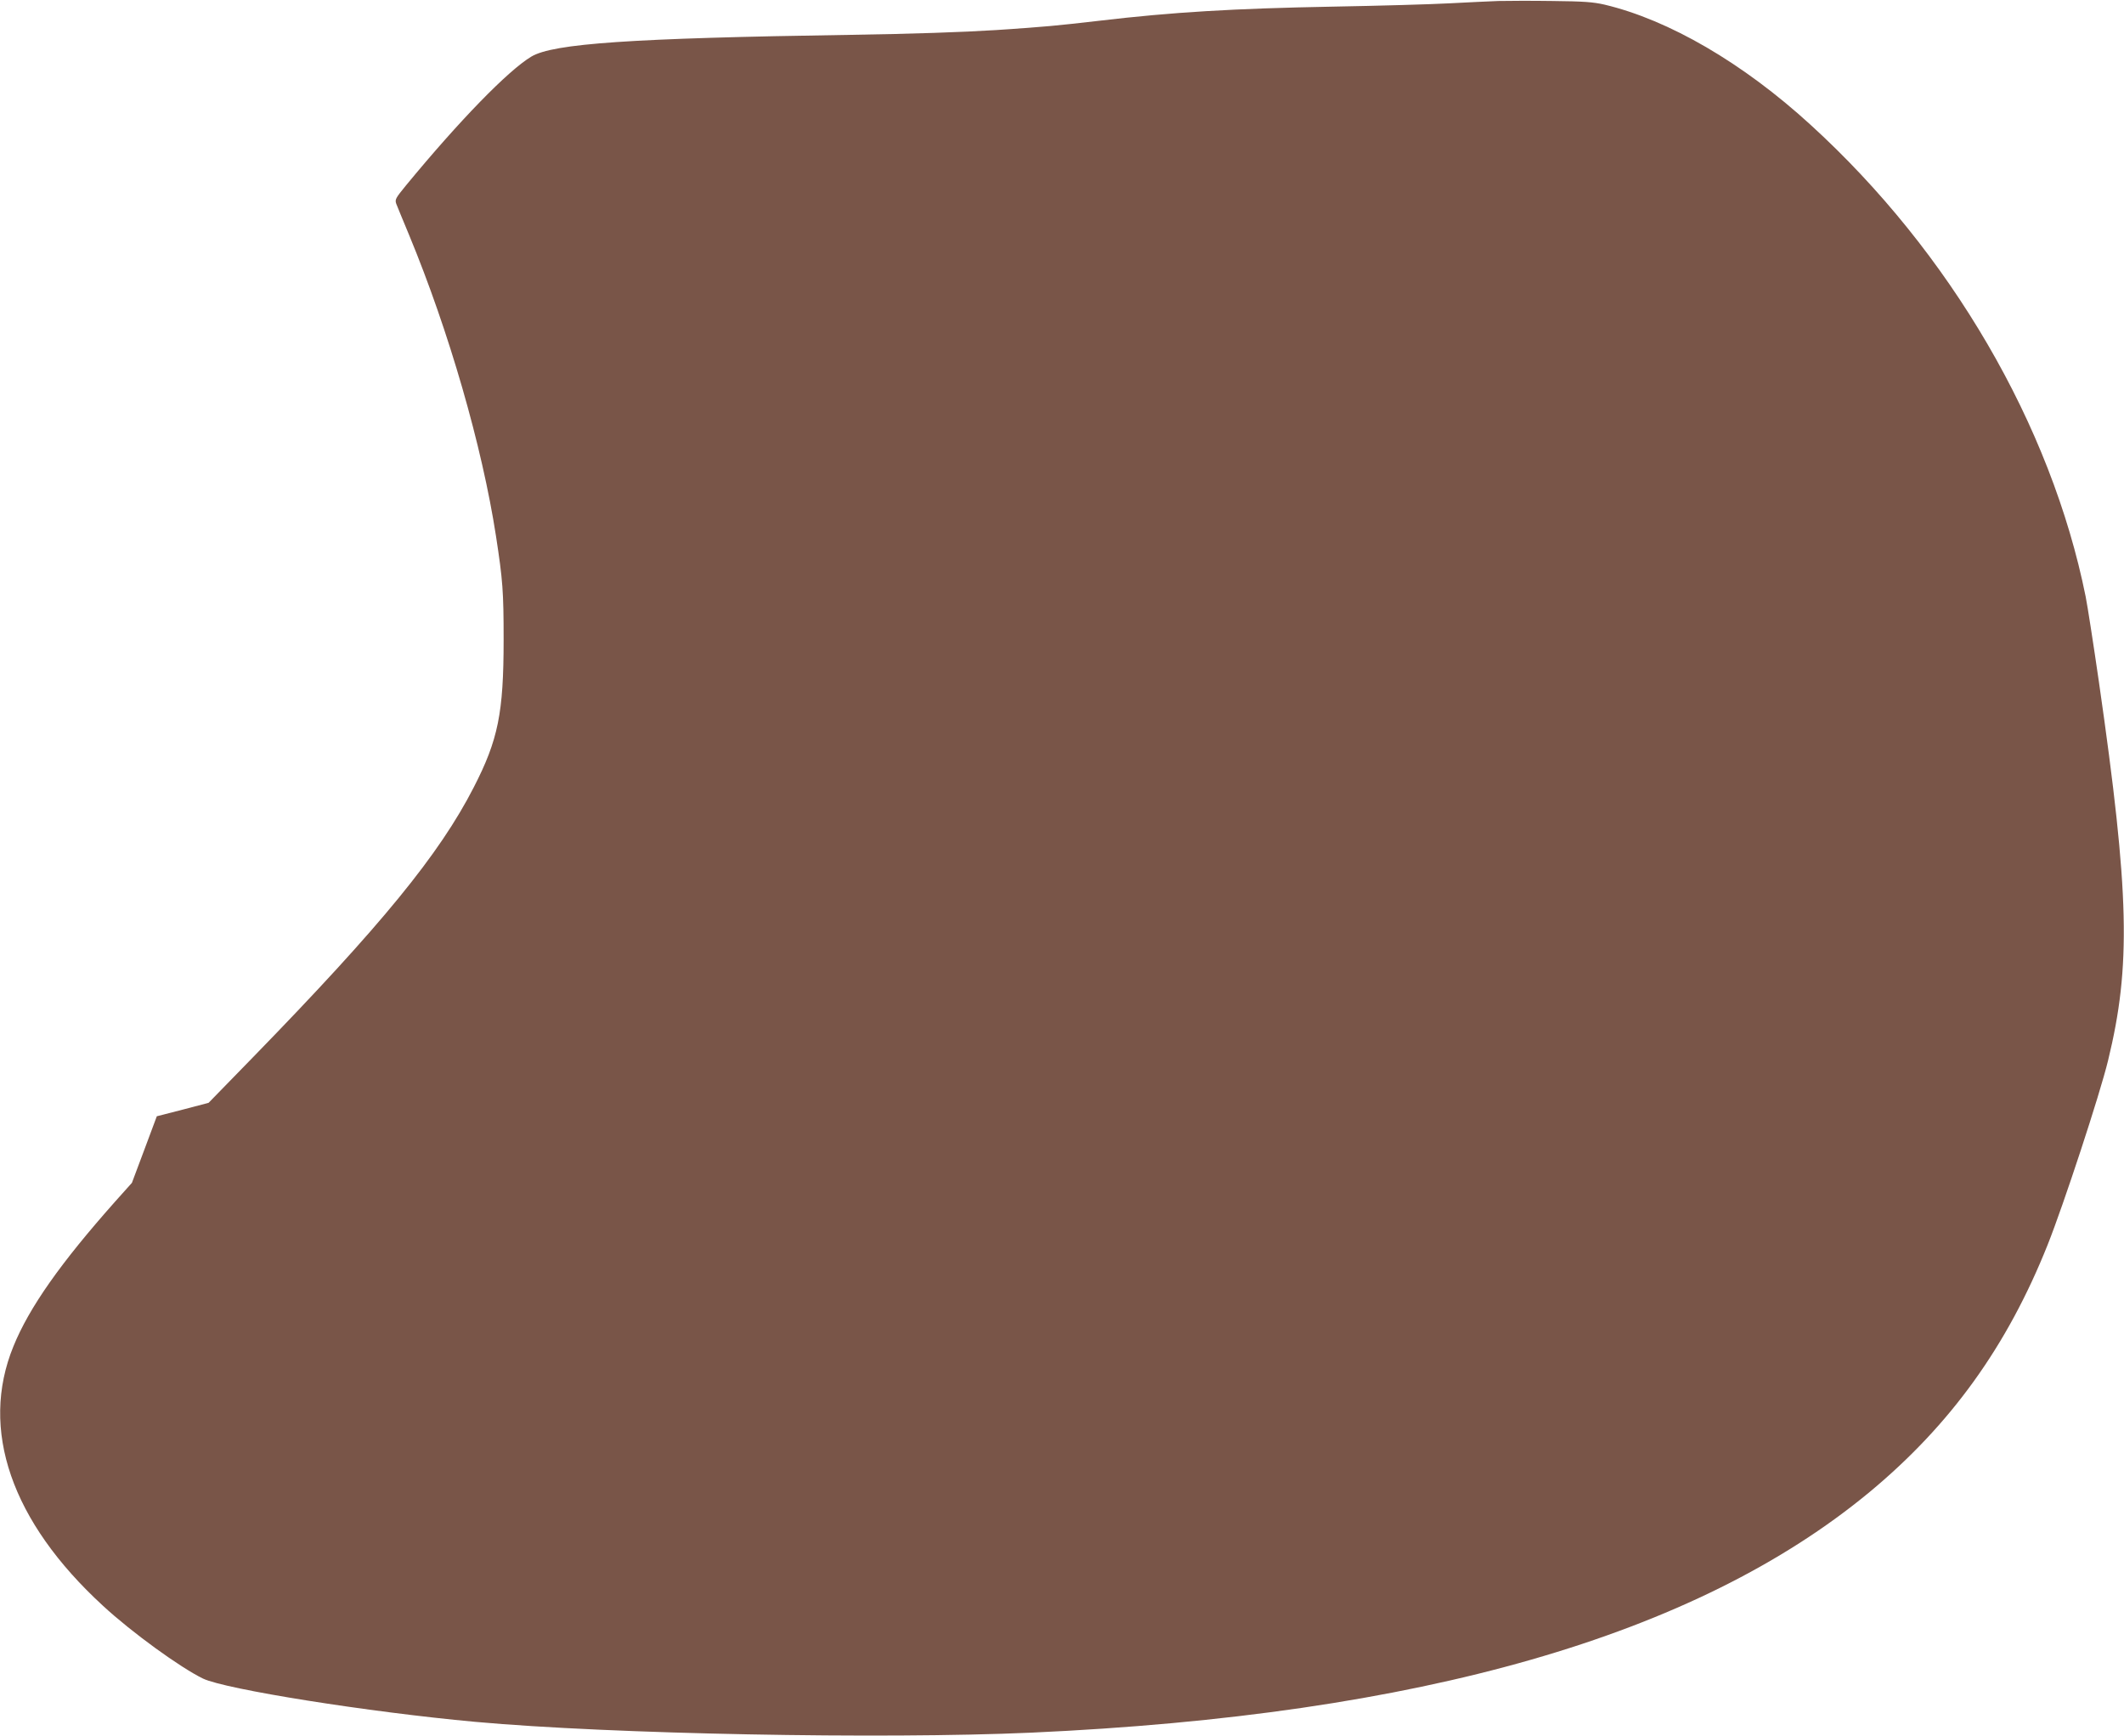
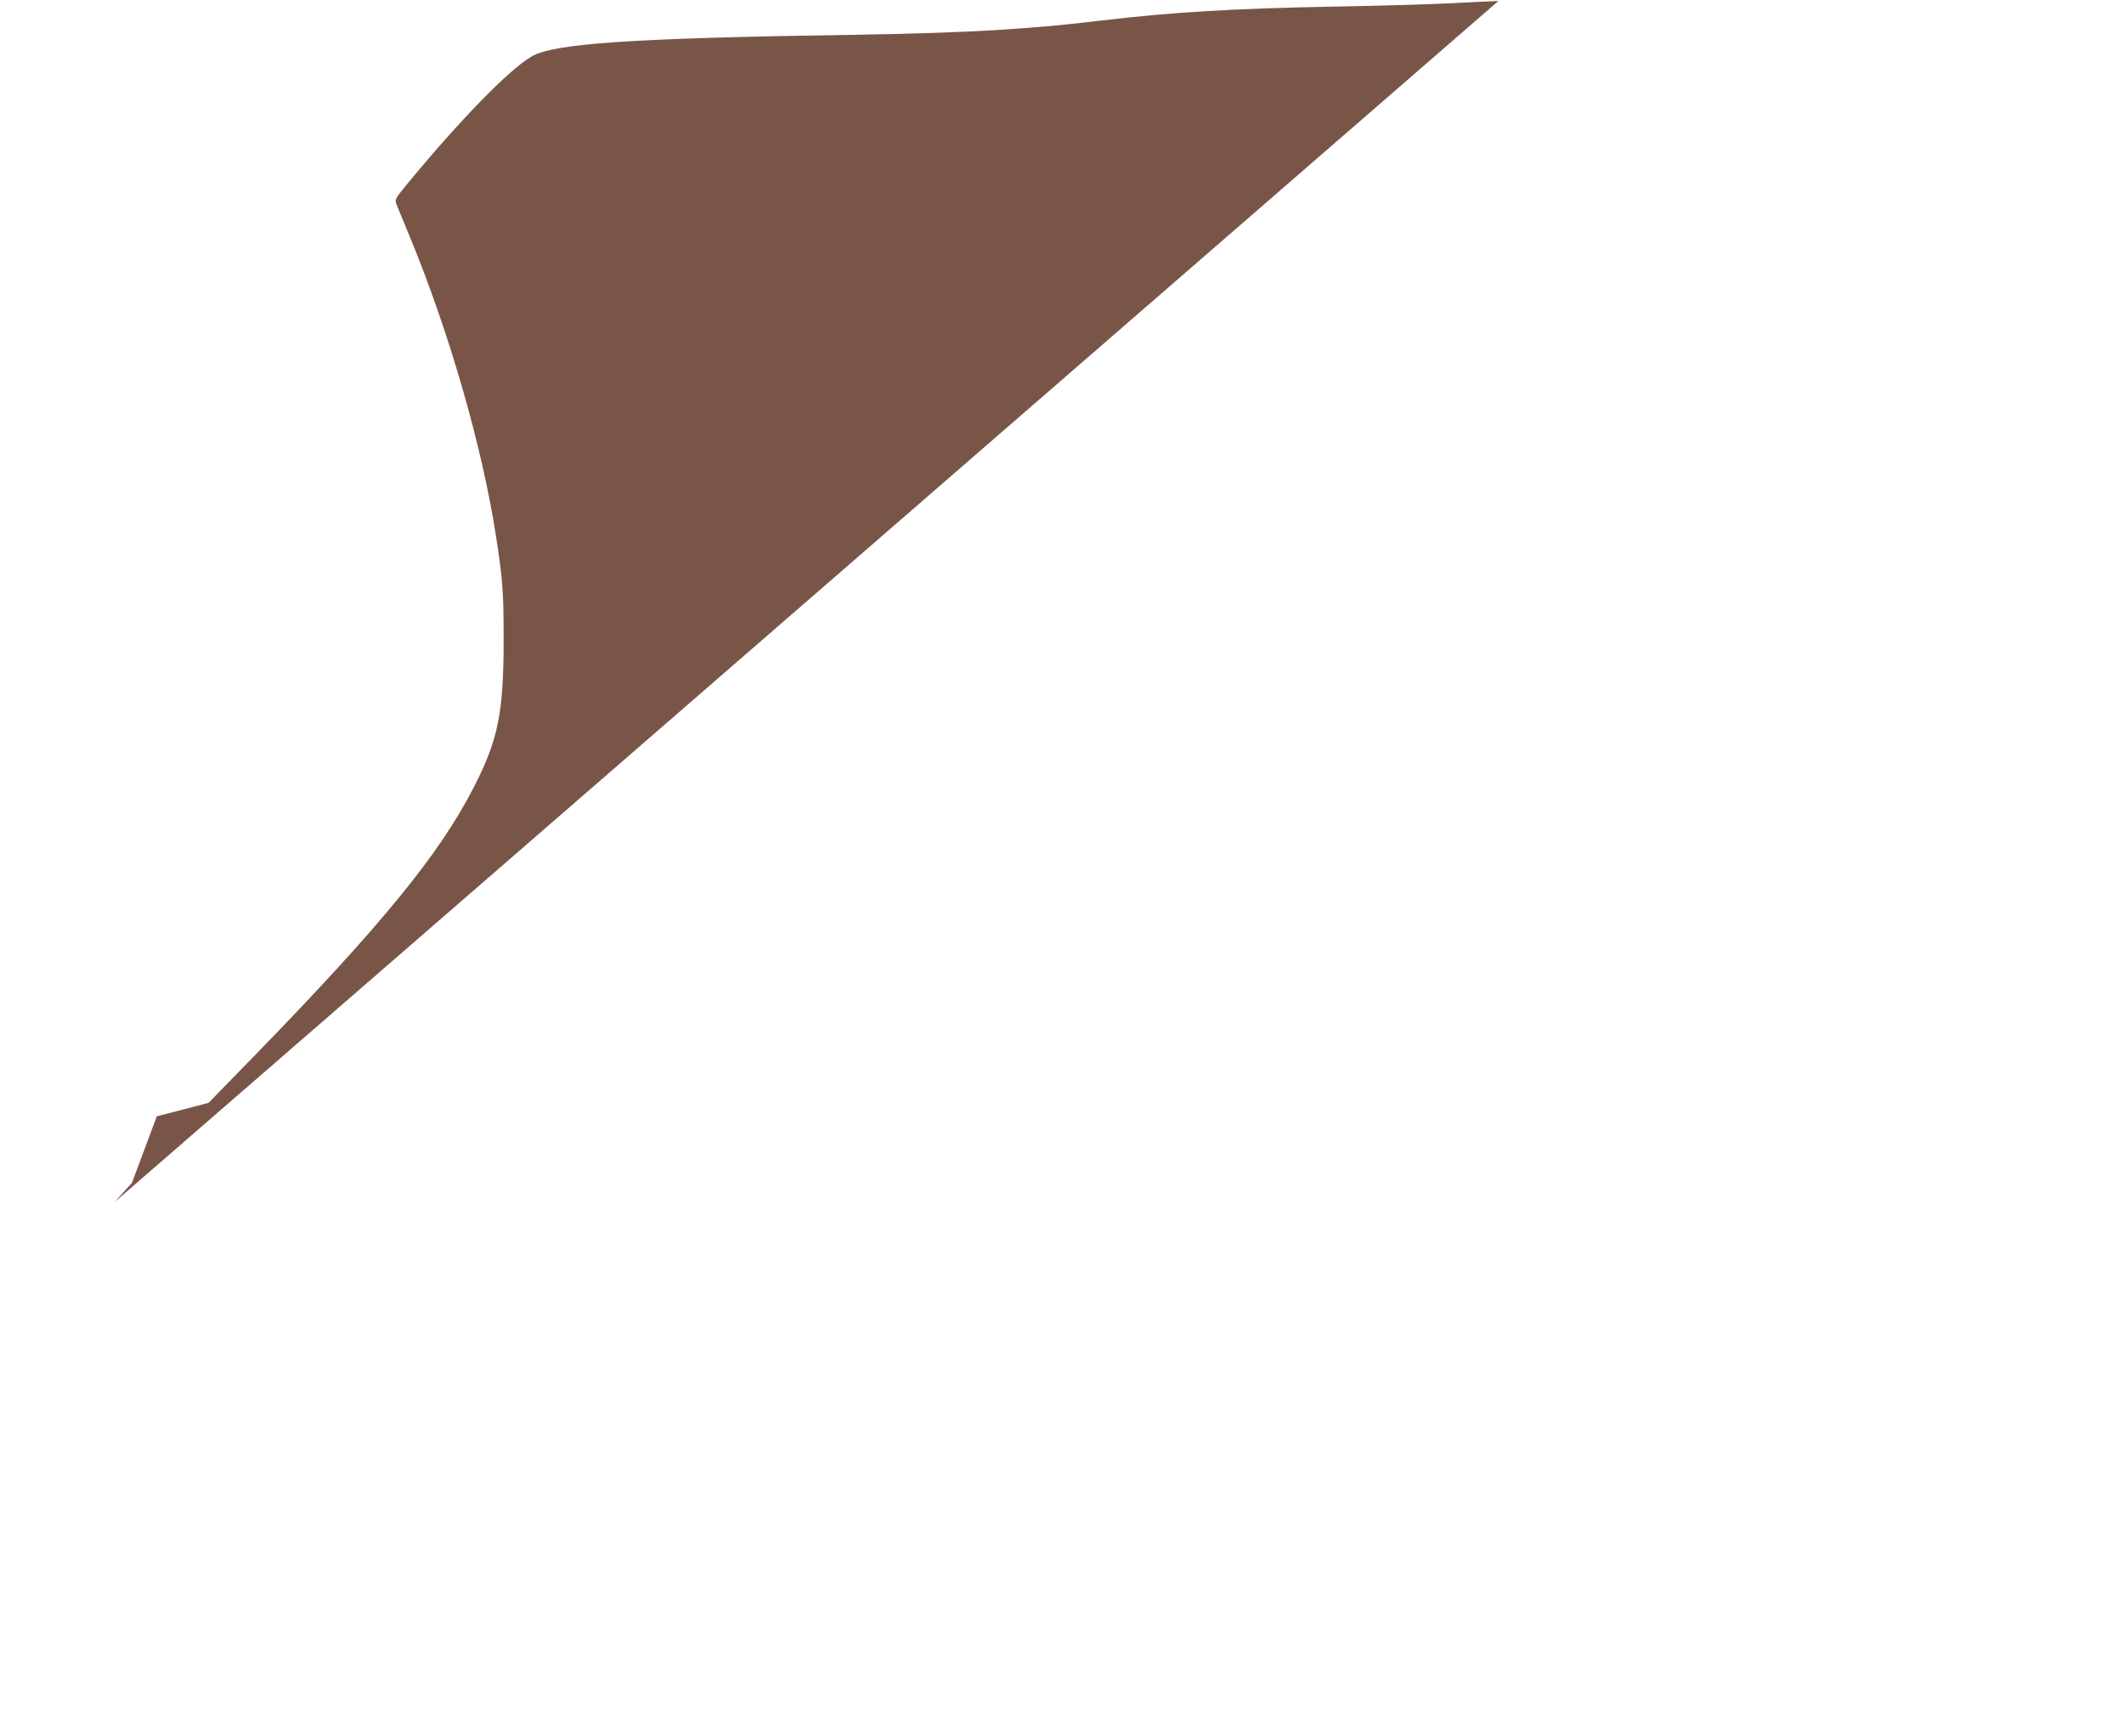
<svg xmlns="http://www.w3.org/2000/svg" version="1.0" width="1280pt" height="1046pt" viewBox="0 0 1280 1046" preserveAspectRatio="xMidYMid meet">
  <g transform="translate(0,1046) scale(0.1,-0.1)" fill="#795548" stroke="none">
-     <path d="M9030 10454 c-52 -2 -185 -8 -295 -14 -110 -6 -427 -15 -705 -20 -594 -11 -965 -33 -1405 -85 -260 -30 -321 -36 -620 -56 -206 -13 -502 -23 -885 -29 -1316 -20 -1786 -52 -1918 -131 -140 -84 -433 -385 -756 -777 -62 -76 -67 -84 -58 -110 6 -15 40 -99 77 -187 241 -582 440 -1272 524 -1815 41 -267 46 -334 46 -625 0 -441 -33 -603 -180 -889 -207 -404 -556 -831 -1330 -1626 l-268 -275 -156 -41 -156 -40 -75 -201 -75 -200 -102 -114 c-327 -368 -517 -637 -612 -871 -205 -501 -13 -1056 539 -1563 174 -161 467 -373 603 -439 135 -65 998 -202 1642 -261 817 -74 2448 -105 3350 -65 2343 106 4005 583 5052 1450 487 404 829 878 1073 1490 96 241 314 904 364 1110 139 571 129 1001 -55 2280 -33 228 -69 460 -80 515 -208 1033 -817 2077 -1659 2844 -407 372 -853 631 -1240 723 -70 16 -126 20 -315 22 -126 2 -273 1 -325 0z" />
+     <path d="M9030 10454 c-52 -2 -185 -8 -295 -14 -110 -6 -427 -15 -705 -20 -594 -11 -965 -33 -1405 -85 -260 -30 -321 -36 -620 -56 -206 -13 -502 -23 -885 -29 -1316 -20 -1786 -52 -1918 -131 -140 -84 -433 -385 -756 -777 -62 -76 -67 -84 -58 -110 6 -15 40 -99 77 -187 241 -582 440 -1272 524 -1815 41 -267 46 -334 46 -625 0 -441 -33 -603 -180 -889 -207 -404 -556 -831 -1330 -1626 l-268 -275 -156 -41 -156 -40 -75 -201 -75 -200 -102 -114 z" />
  </g>
</svg>